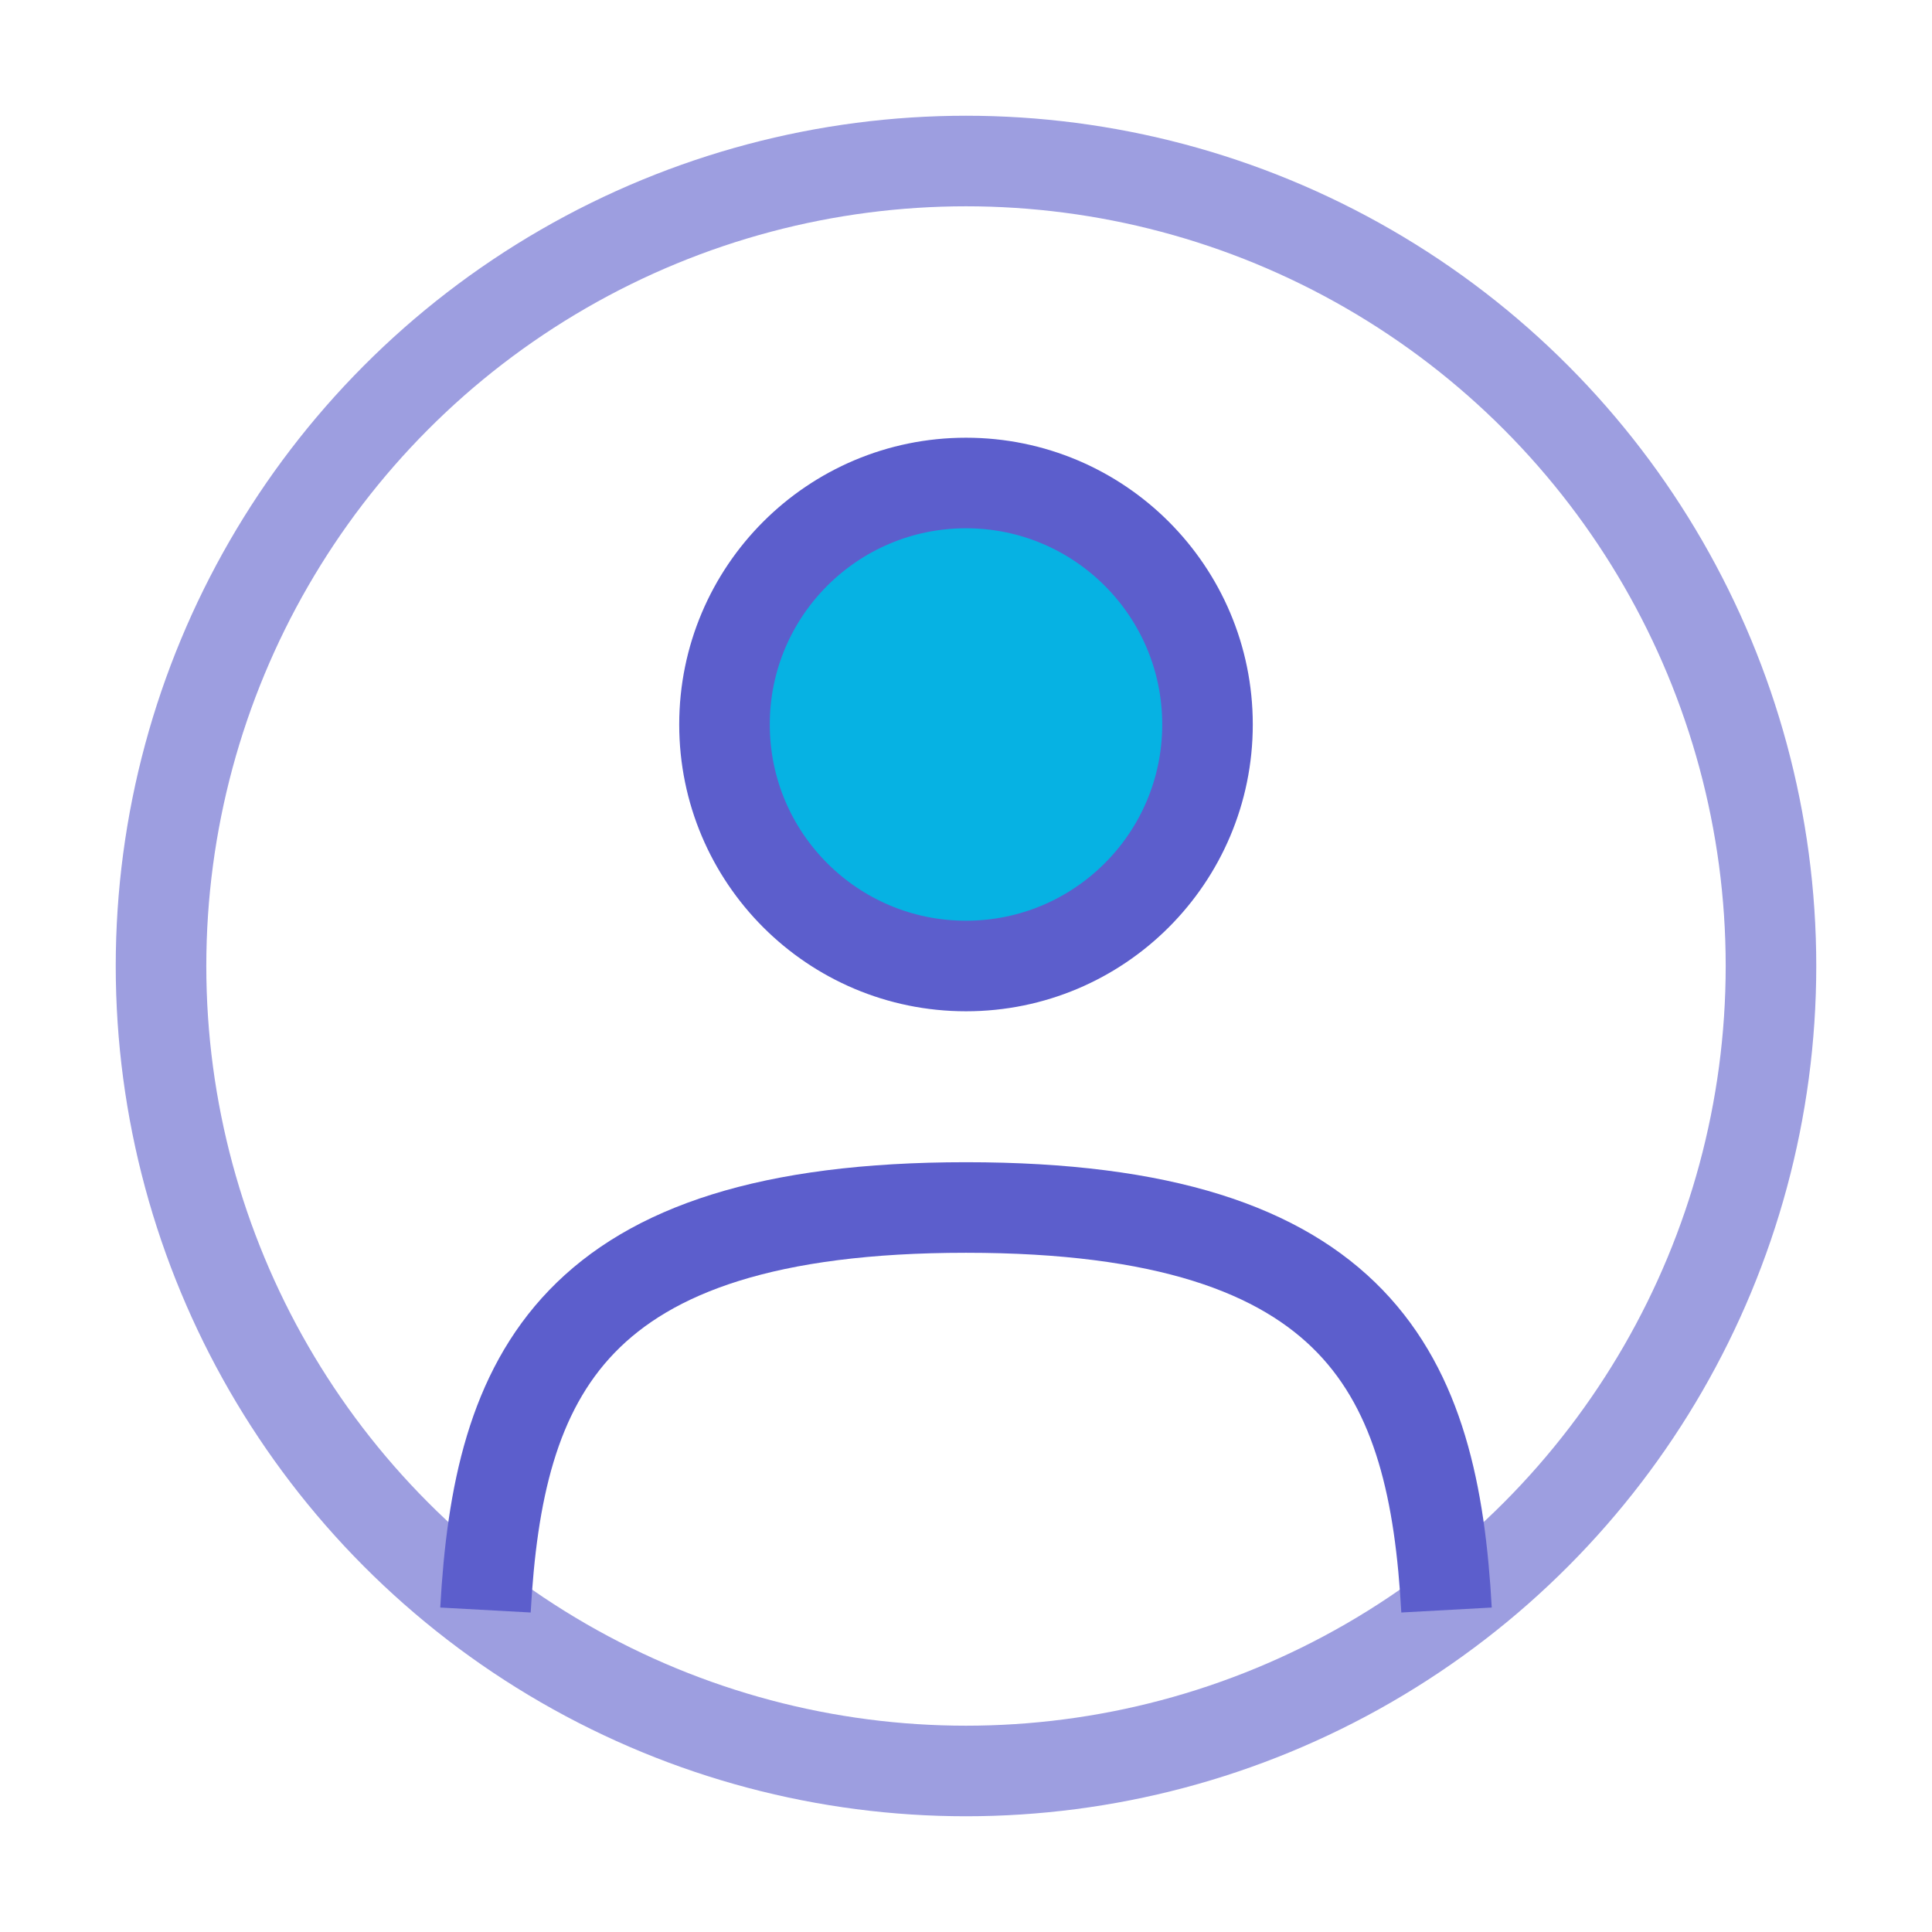
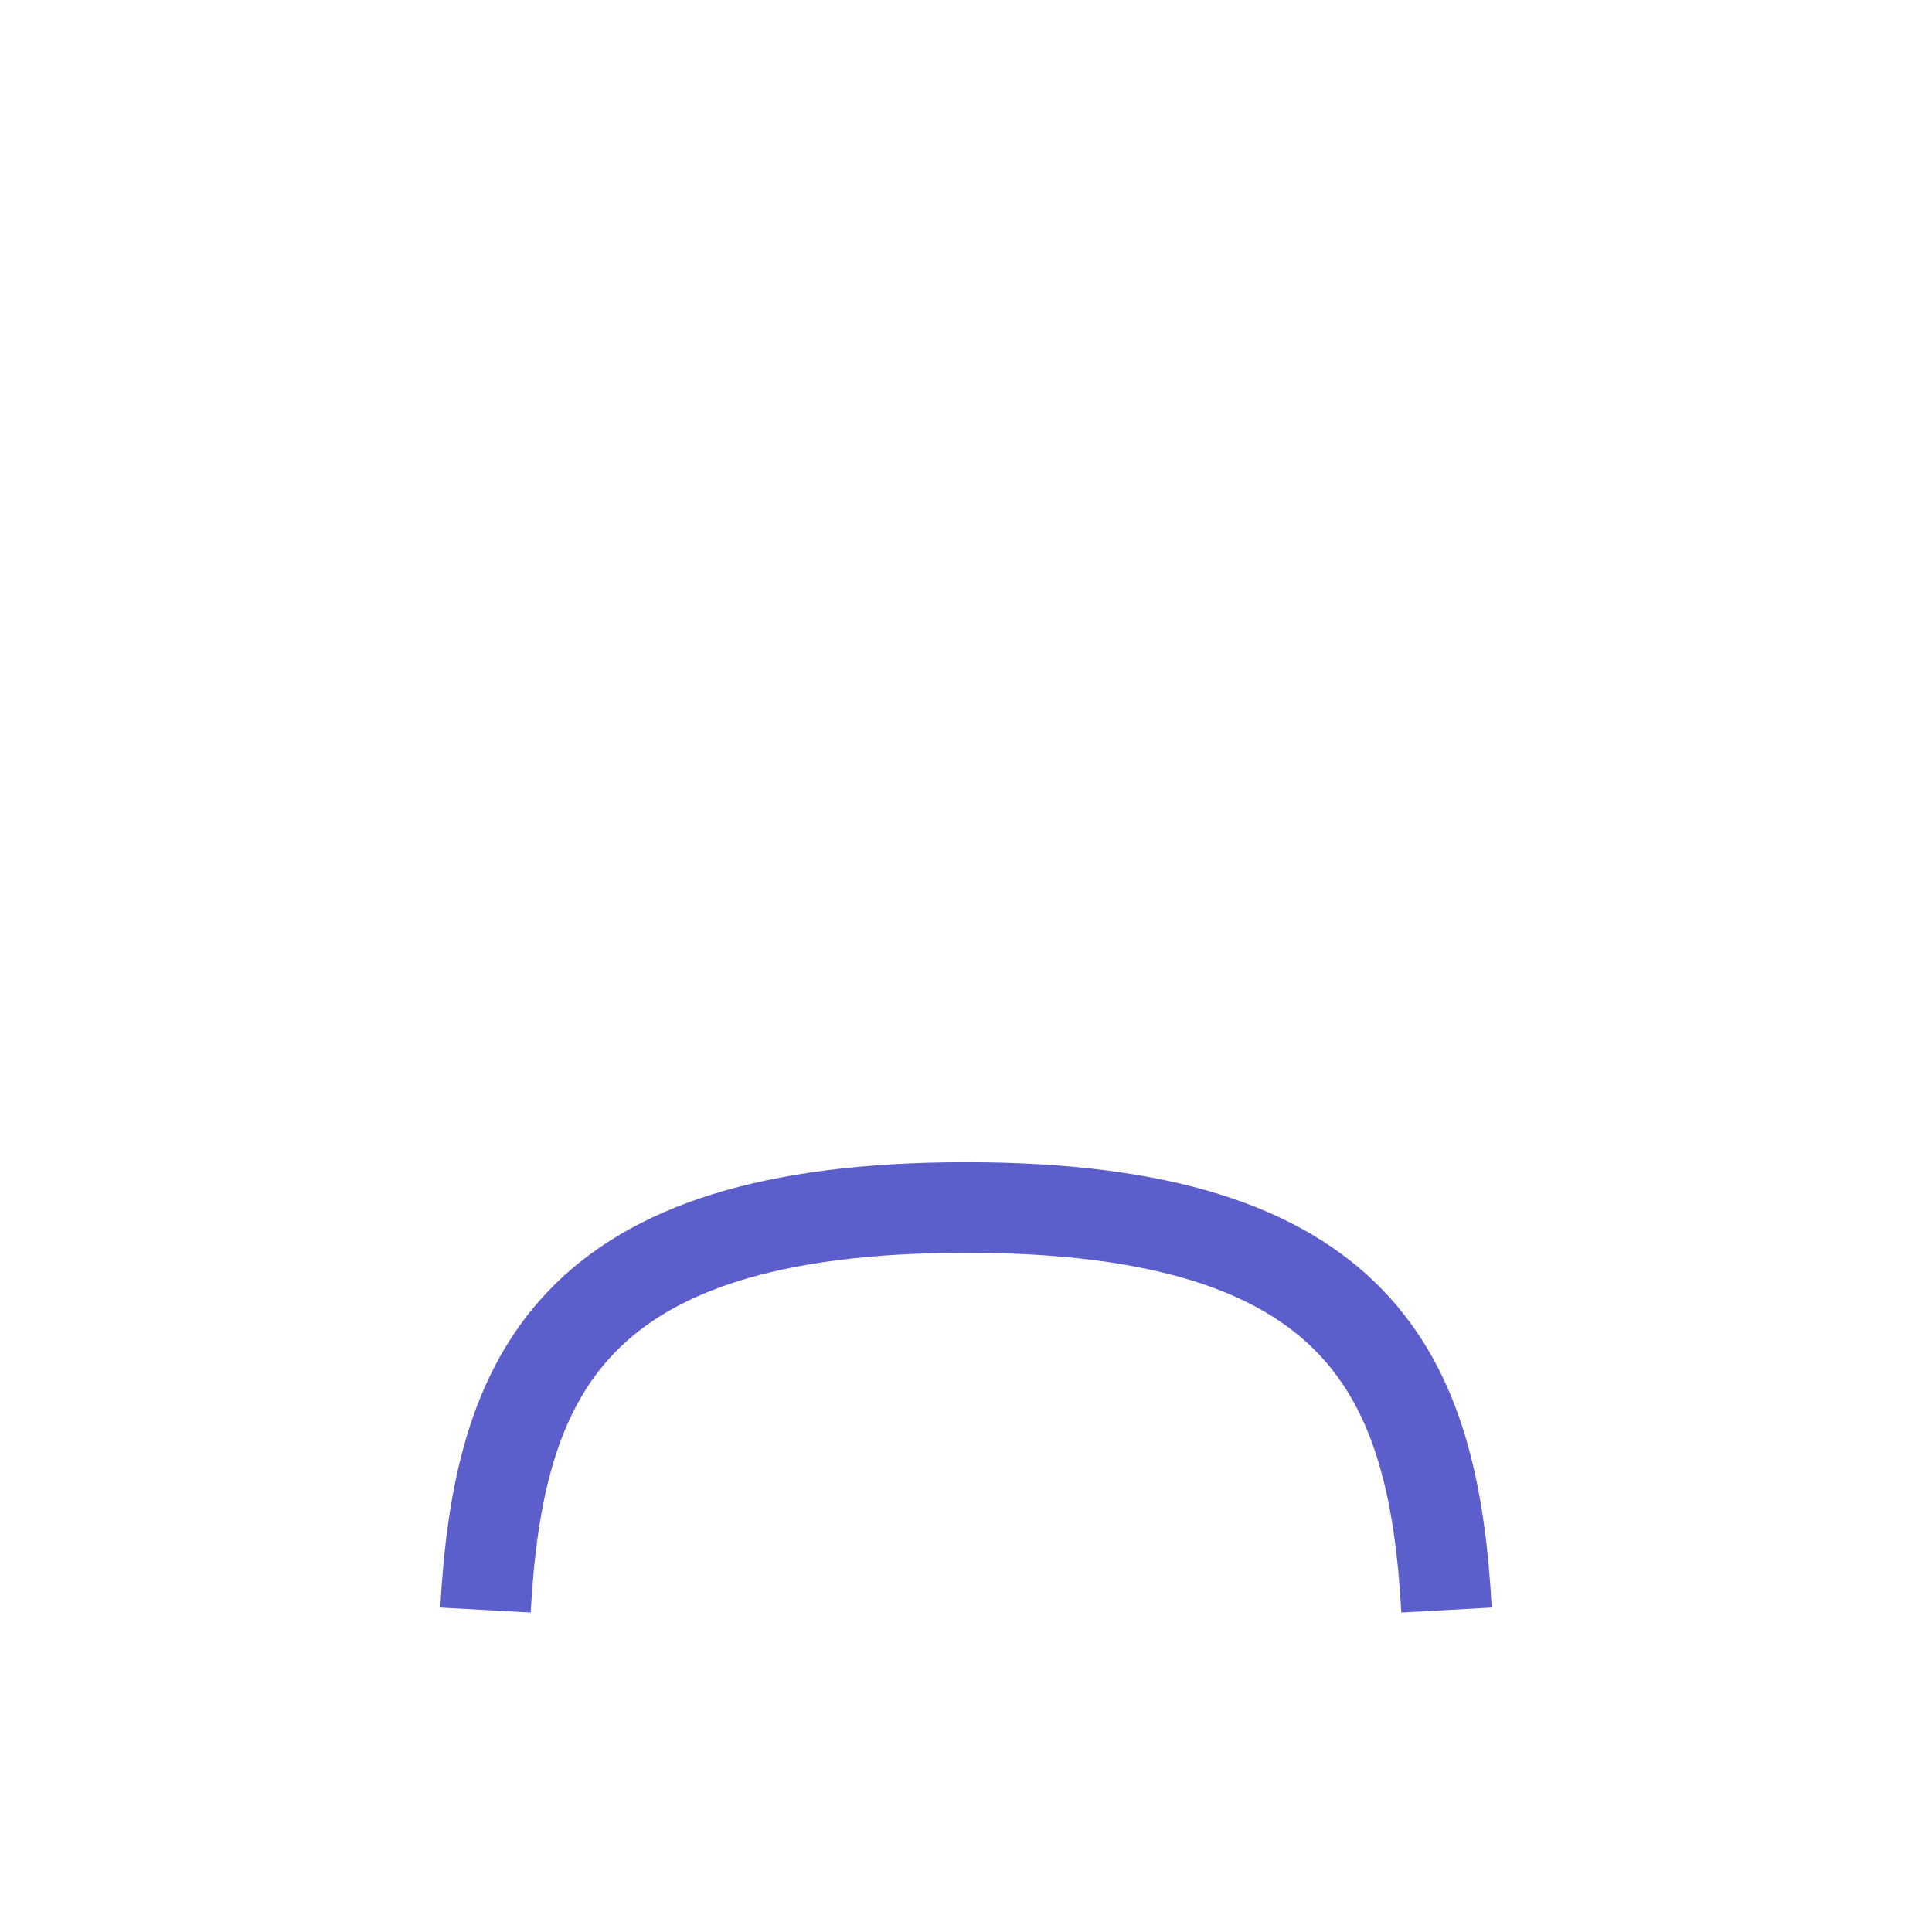
<svg xmlns="http://www.w3.org/2000/svg" width="32" height="32" viewBox="0 0 32 32" fill="none">
-   <circle cx="16" cy="12" r="4" fill="#06B2E3" stroke="#5C5ECC" stroke-width="1.5" stroke-linecap="round" stroke-linejoin="round" />
-   <circle opacity="0.6" cx="16" cy="16" r="13.333" stroke="#5C5ECC" stroke-width="1.5" stroke-linejoin="round" />
  <path d="M23.959 26.667C23.747 22.811 22.566 20 16 20C9.434 20 8.253 22.811 8.041 26.667" stroke="#5C5ECC" stroke-width="1.5" stroke-linejoin="round" />
</svg>